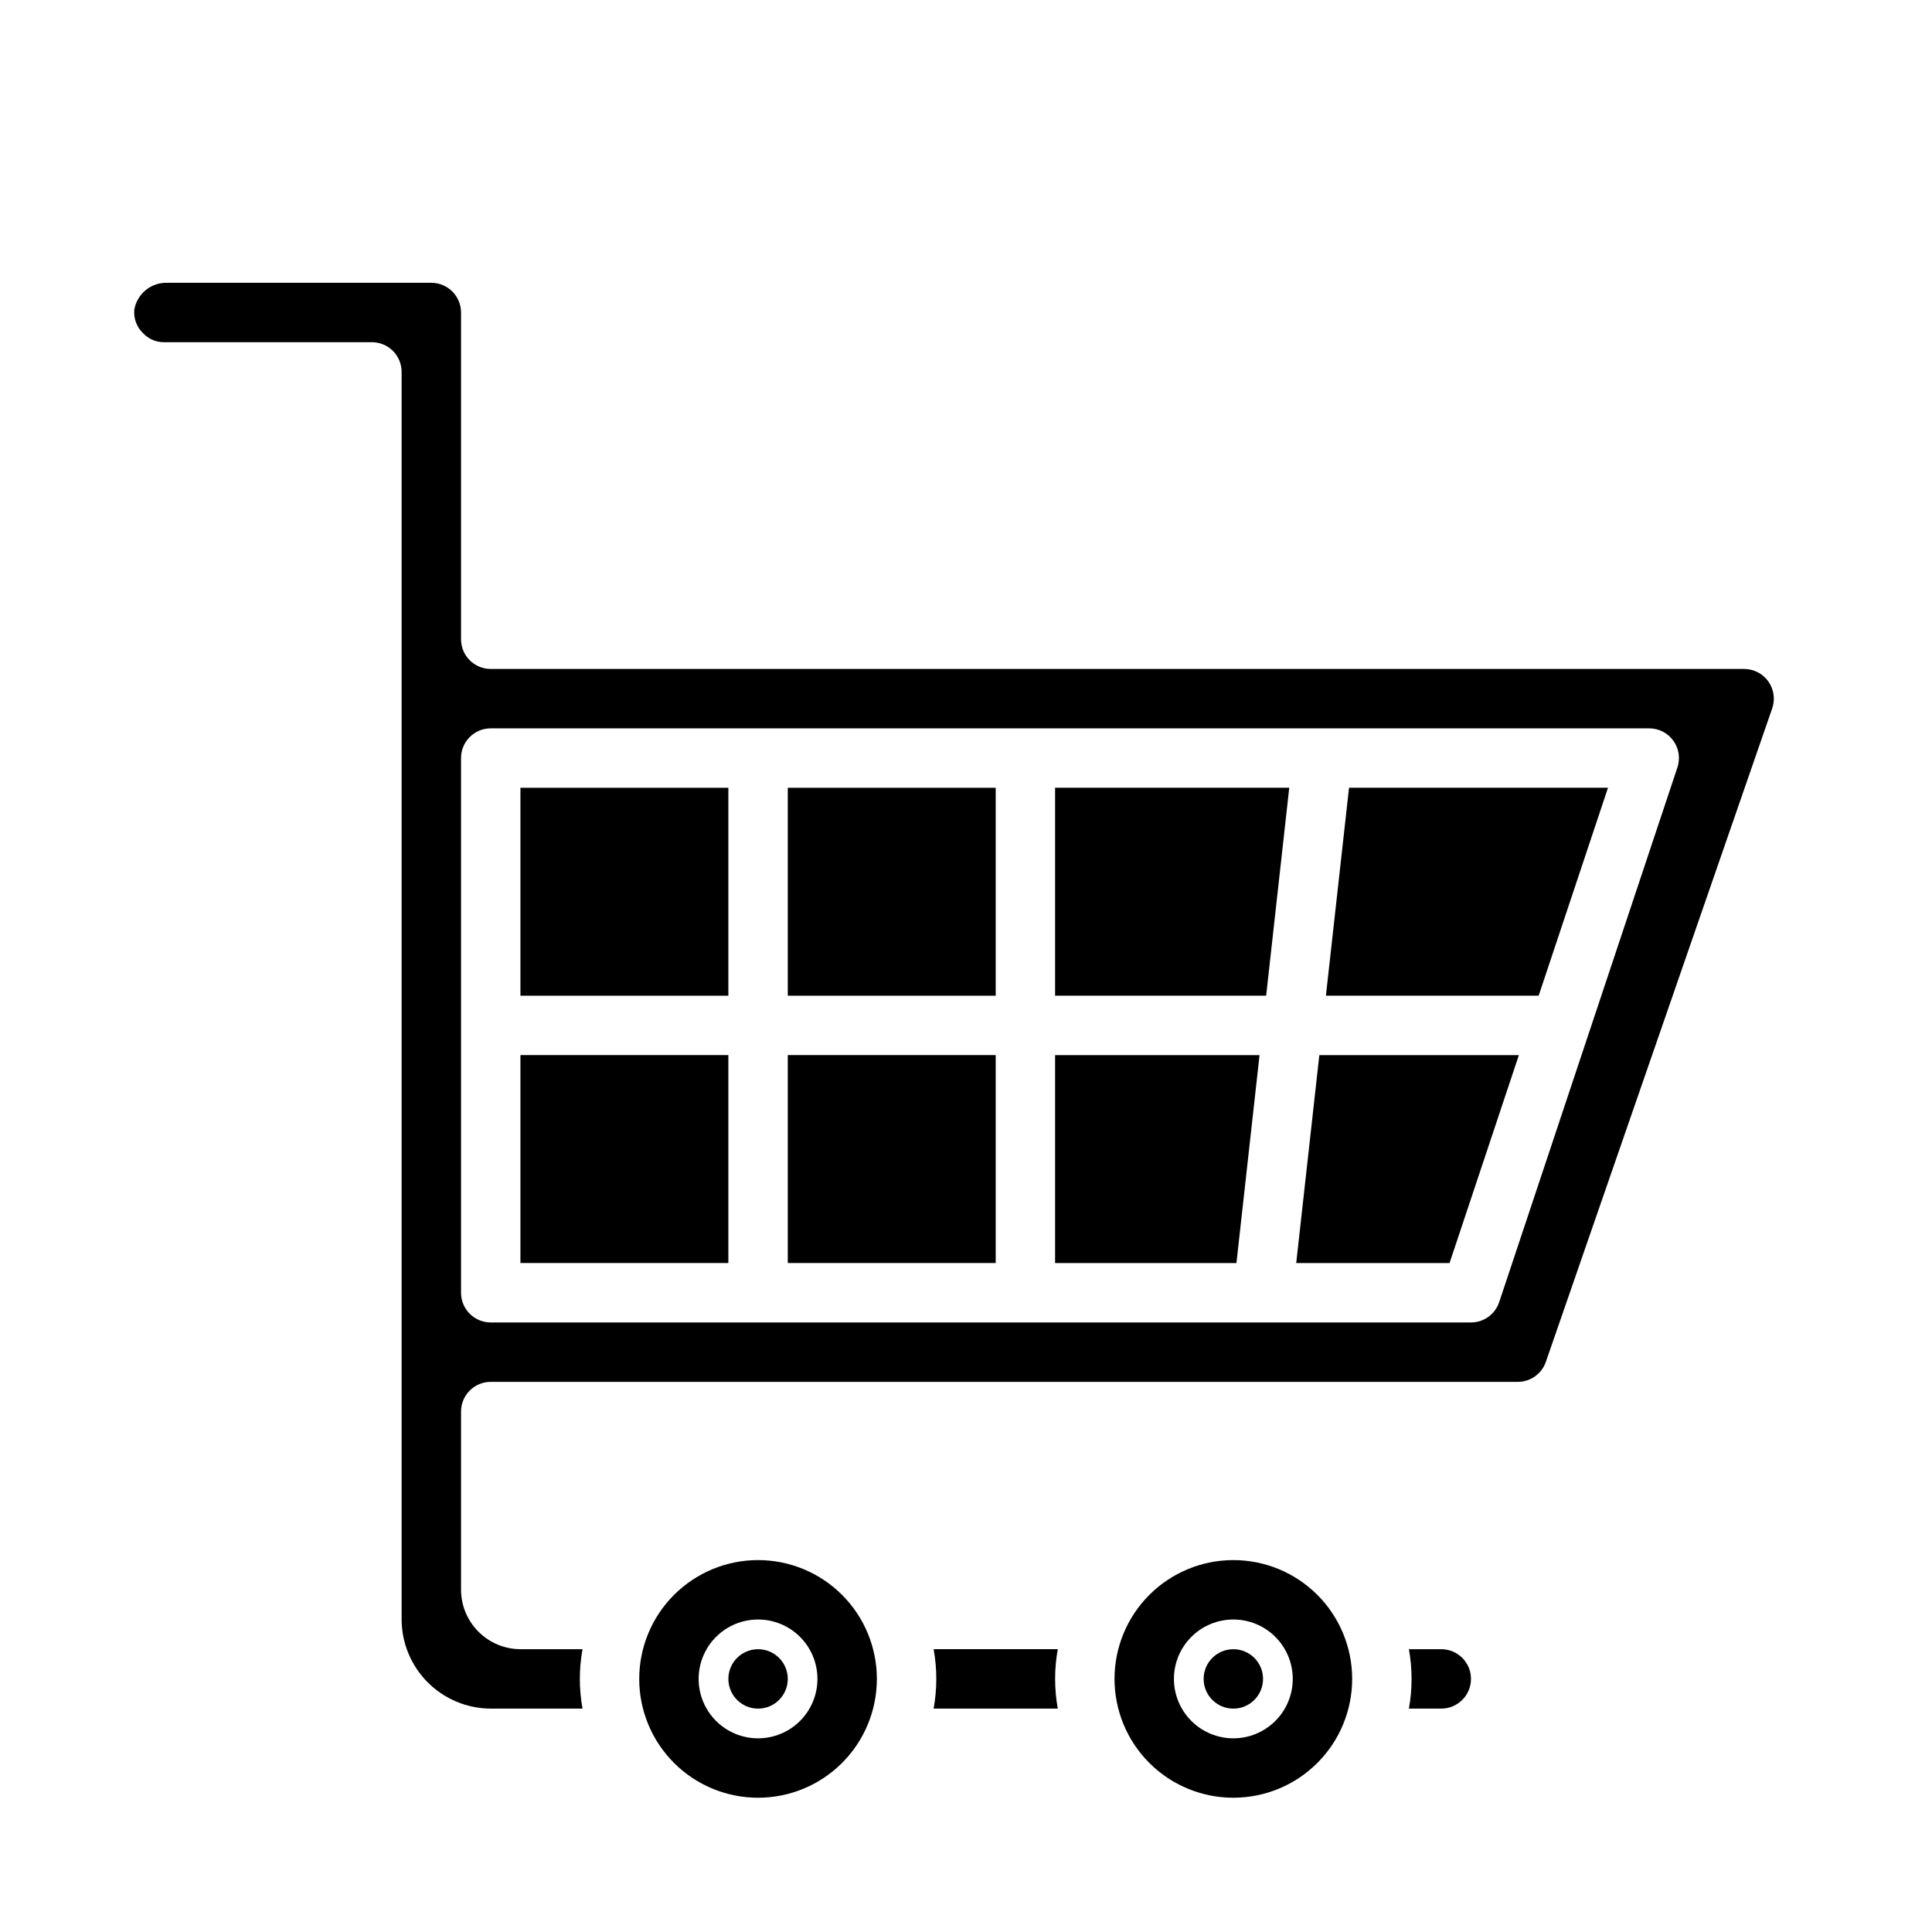
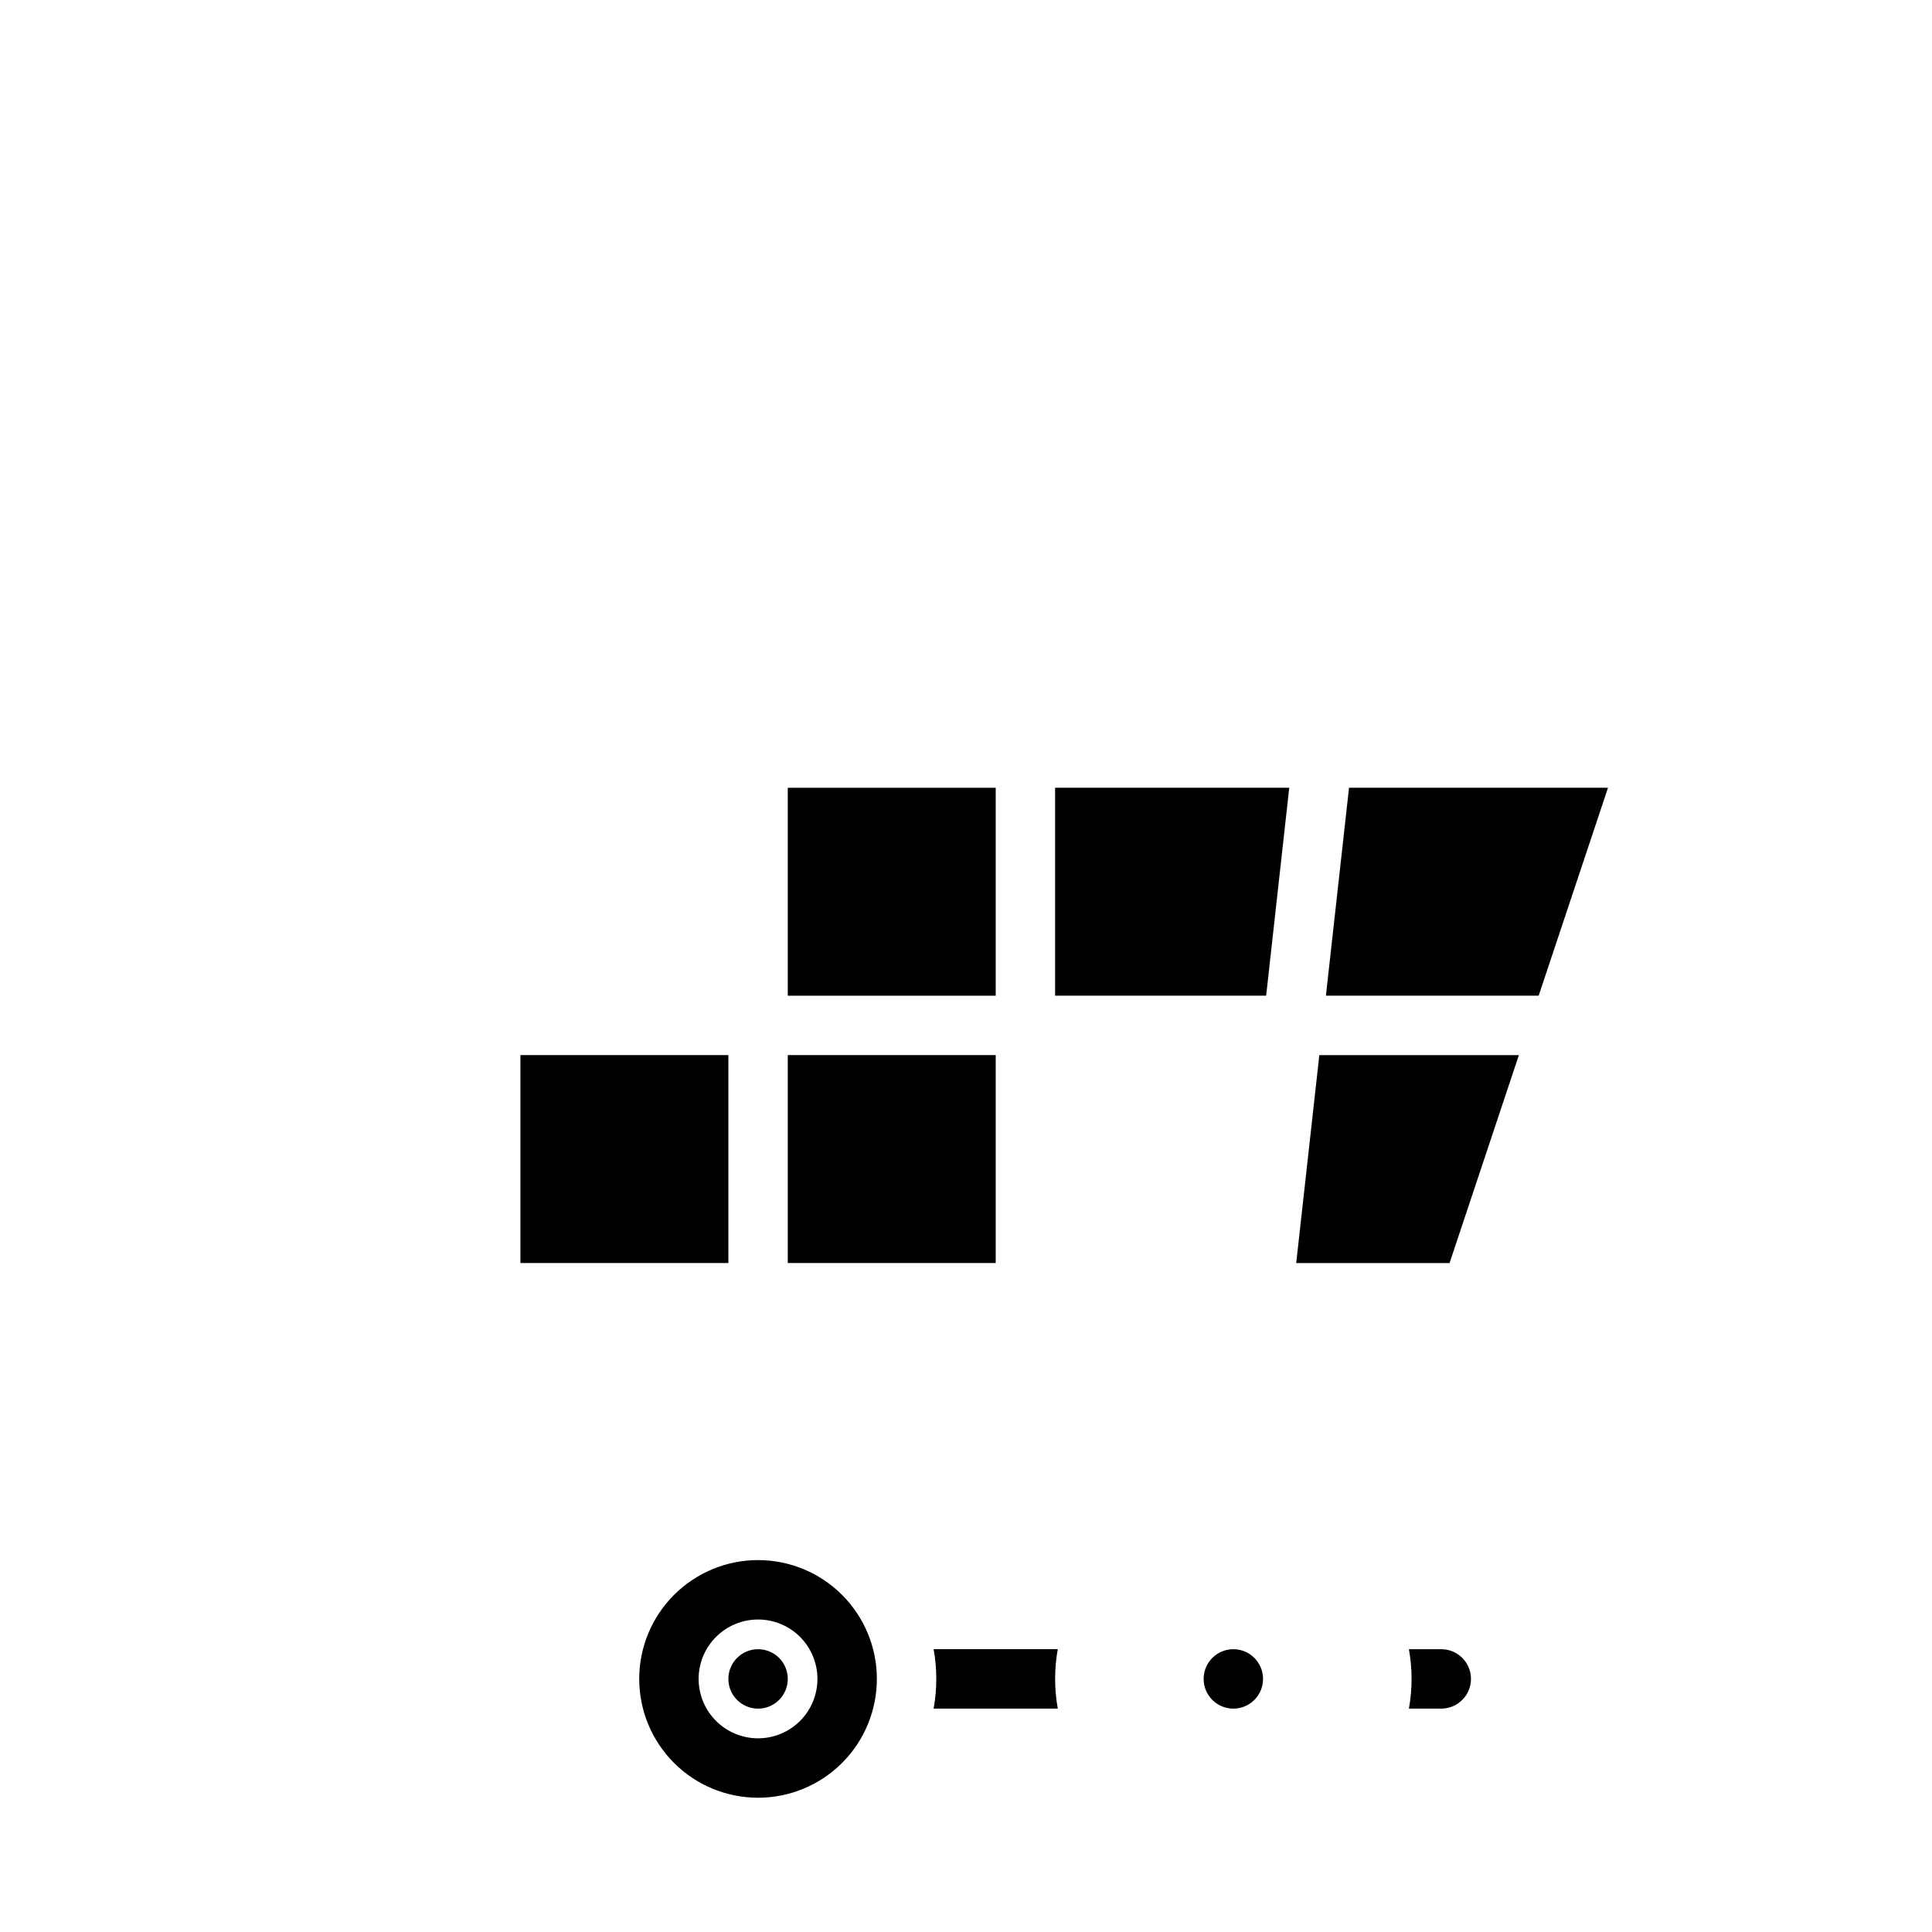
<svg xmlns="http://www.w3.org/2000/svg" fill="#000000" width="800px" height="800px" version="1.1" viewBox="144 144 512 512">
  <g>
    <path d="m525.95 596.8c4.348 0 7.875-3.527 7.875-7.875 0-4.348-3.527-7.871-7.875-7.871h-8.578c0.945 5.207 0.945 10.539 0 15.746z" />
-     <path d="m281.92 352.77h55.105v55.105h-55.105z" />
    <path d="m281.92 423.61h55.105v55.105h-55.105z" />
    <path d="m391.42 581.05c0.945 5.207 0.945 10.539 0 15.746h32.906c-0.945-5.207-0.945-10.539 0-15.746z" />
    <path d="m344.89 557.44c-8.352 0-16.359 3.32-22.266 9.223-5.906 5.906-9.223 13.914-9.223 22.266 0 8.352 3.316 16.363 9.223 22.266 5.906 5.906 13.914 9.223 22.266 9.223 8.352 0 16.359-3.316 22.266-9.223 5.906-5.902 9.223-13.914 9.223-22.266 0-8.352-3.316-16.359-9.223-22.266-5.906-5.902-13.914-9.223-22.266-9.223zm0 47.23v0.004c-4.176 0-8.18-1.66-11.133-4.613s-4.613-6.957-4.613-11.133 1.66-8.18 4.613-11.133 6.957-4.609 11.133-4.609 8.18 1.656 11.133 4.609 4.609 6.957 4.609 11.133-1.656 8.18-4.609 11.133-6.957 4.613-11.133 4.613z" />
    <path d="m352.77 588.93c0 4.348-3.523 7.875-7.871 7.875-4.348 0-7.871-3.527-7.871-7.875 0-4.348 3.523-7.871 7.871-7.871 4.348 0 7.871 3.523 7.871 7.871" />
    <path d="m478.72 588.93c0 4.348-3.523 7.875-7.871 7.875s-7.871-3.527-7.871-7.875c0-4.348 3.523-7.871 7.871-7.871s7.871 3.523 7.871 7.871" />
-     <path d="m470.85 557.44c-8.352 0-16.359 3.32-22.266 9.223-5.906 5.906-9.223 13.914-9.223 22.266 0 8.352 3.316 16.363 9.223 22.266 5.906 5.906 13.914 9.223 22.266 9.223 8.352 0 16.359-3.316 22.266-9.223 5.902-5.902 9.223-13.914 9.223-22.266 0-8.352-3.32-16.359-9.223-22.266-5.906-5.902-13.914-9.223-22.266-9.223zm0 47.23v0.004c-4.176 0-8.18-1.66-11.133-4.613s-4.613-6.957-4.613-11.133 1.66-8.18 4.613-11.133 6.957-4.609 11.133-4.609c4.176 0 8.18 1.656 11.133 4.609s4.609 6.957 4.609 11.133-1.656 8.18-4.609 11.133-6.957 4.613-11.133 4.613z" />
    <path d="m352.77 352.77h55.105v55.105h-55.105z" />
    <path d="m352.77 423.61h55.105v55.105h-55.105z" />
-     <path d="m274.05 321.28c-4.348 0-7.871-3.523-7.871-7.871v-86.594c0-2.086-0.832-4.09-2.309-5.566-1.477-1.477-3.477-2.305-5.566-2.305h-69.98c-4.293-0.129-8.023 2.93-8.738 7.164-0.203 2.285 0.637 4.543 2.281 6.141 1.434 1.57 3.465 2.457 5.59 2.441h55.105c2.086 0 4.09 0.828 5.566 2.305 1.477 1.477 2.305 3.477 2.305 5.566v330.62c0.02 6.258 2.512 12.254 6.938 16.68 4.426 4.422 10.422 6.918 16.68 6.938h24.324c-0.945-5.207-0.945-10.539 0-15.746h-16.453c-4.172-0.012-8.168-1.676-11.117-4.625-2.953-2.949-4.613-6.945-4.625-11.117v-47.234c0-4.348 3.523-7.871 7.871-7.871h272.21c3.332-0.012 6.297-2.125 7.398-5.273l59.984-173.18c0.84-2.406 0.469-5.066-1-7.144-1.473-2.078-3.856-3.316-6.398-3.328zm267.25 167.8c-1.07 3.215-4.082 5.387-7.469 5.383h-259.78c-4.348 0-7.871-3.523-7.871-7.871v-141.7c0-4.348 3.523-7.871 7.871-7.871h307.01c2.531 0 4.906 1.215 6.387 3.266 1.48 2.055 1.883 4.691 1.086 7.094z" />
    <path d="m495.38 407.87h56.379l18.375-55.105h-68.629z" />
    <path d="m487.51 478.72h40.637l18.371-55.105h-52.883z" />
-     <path d="m423.61 478.72h48.059l6.125-55.105h-54.184z" />
    <path d="m423.61 407.87h55.934l6.121-55.105h-62.055z" />
  </g>
</svg>